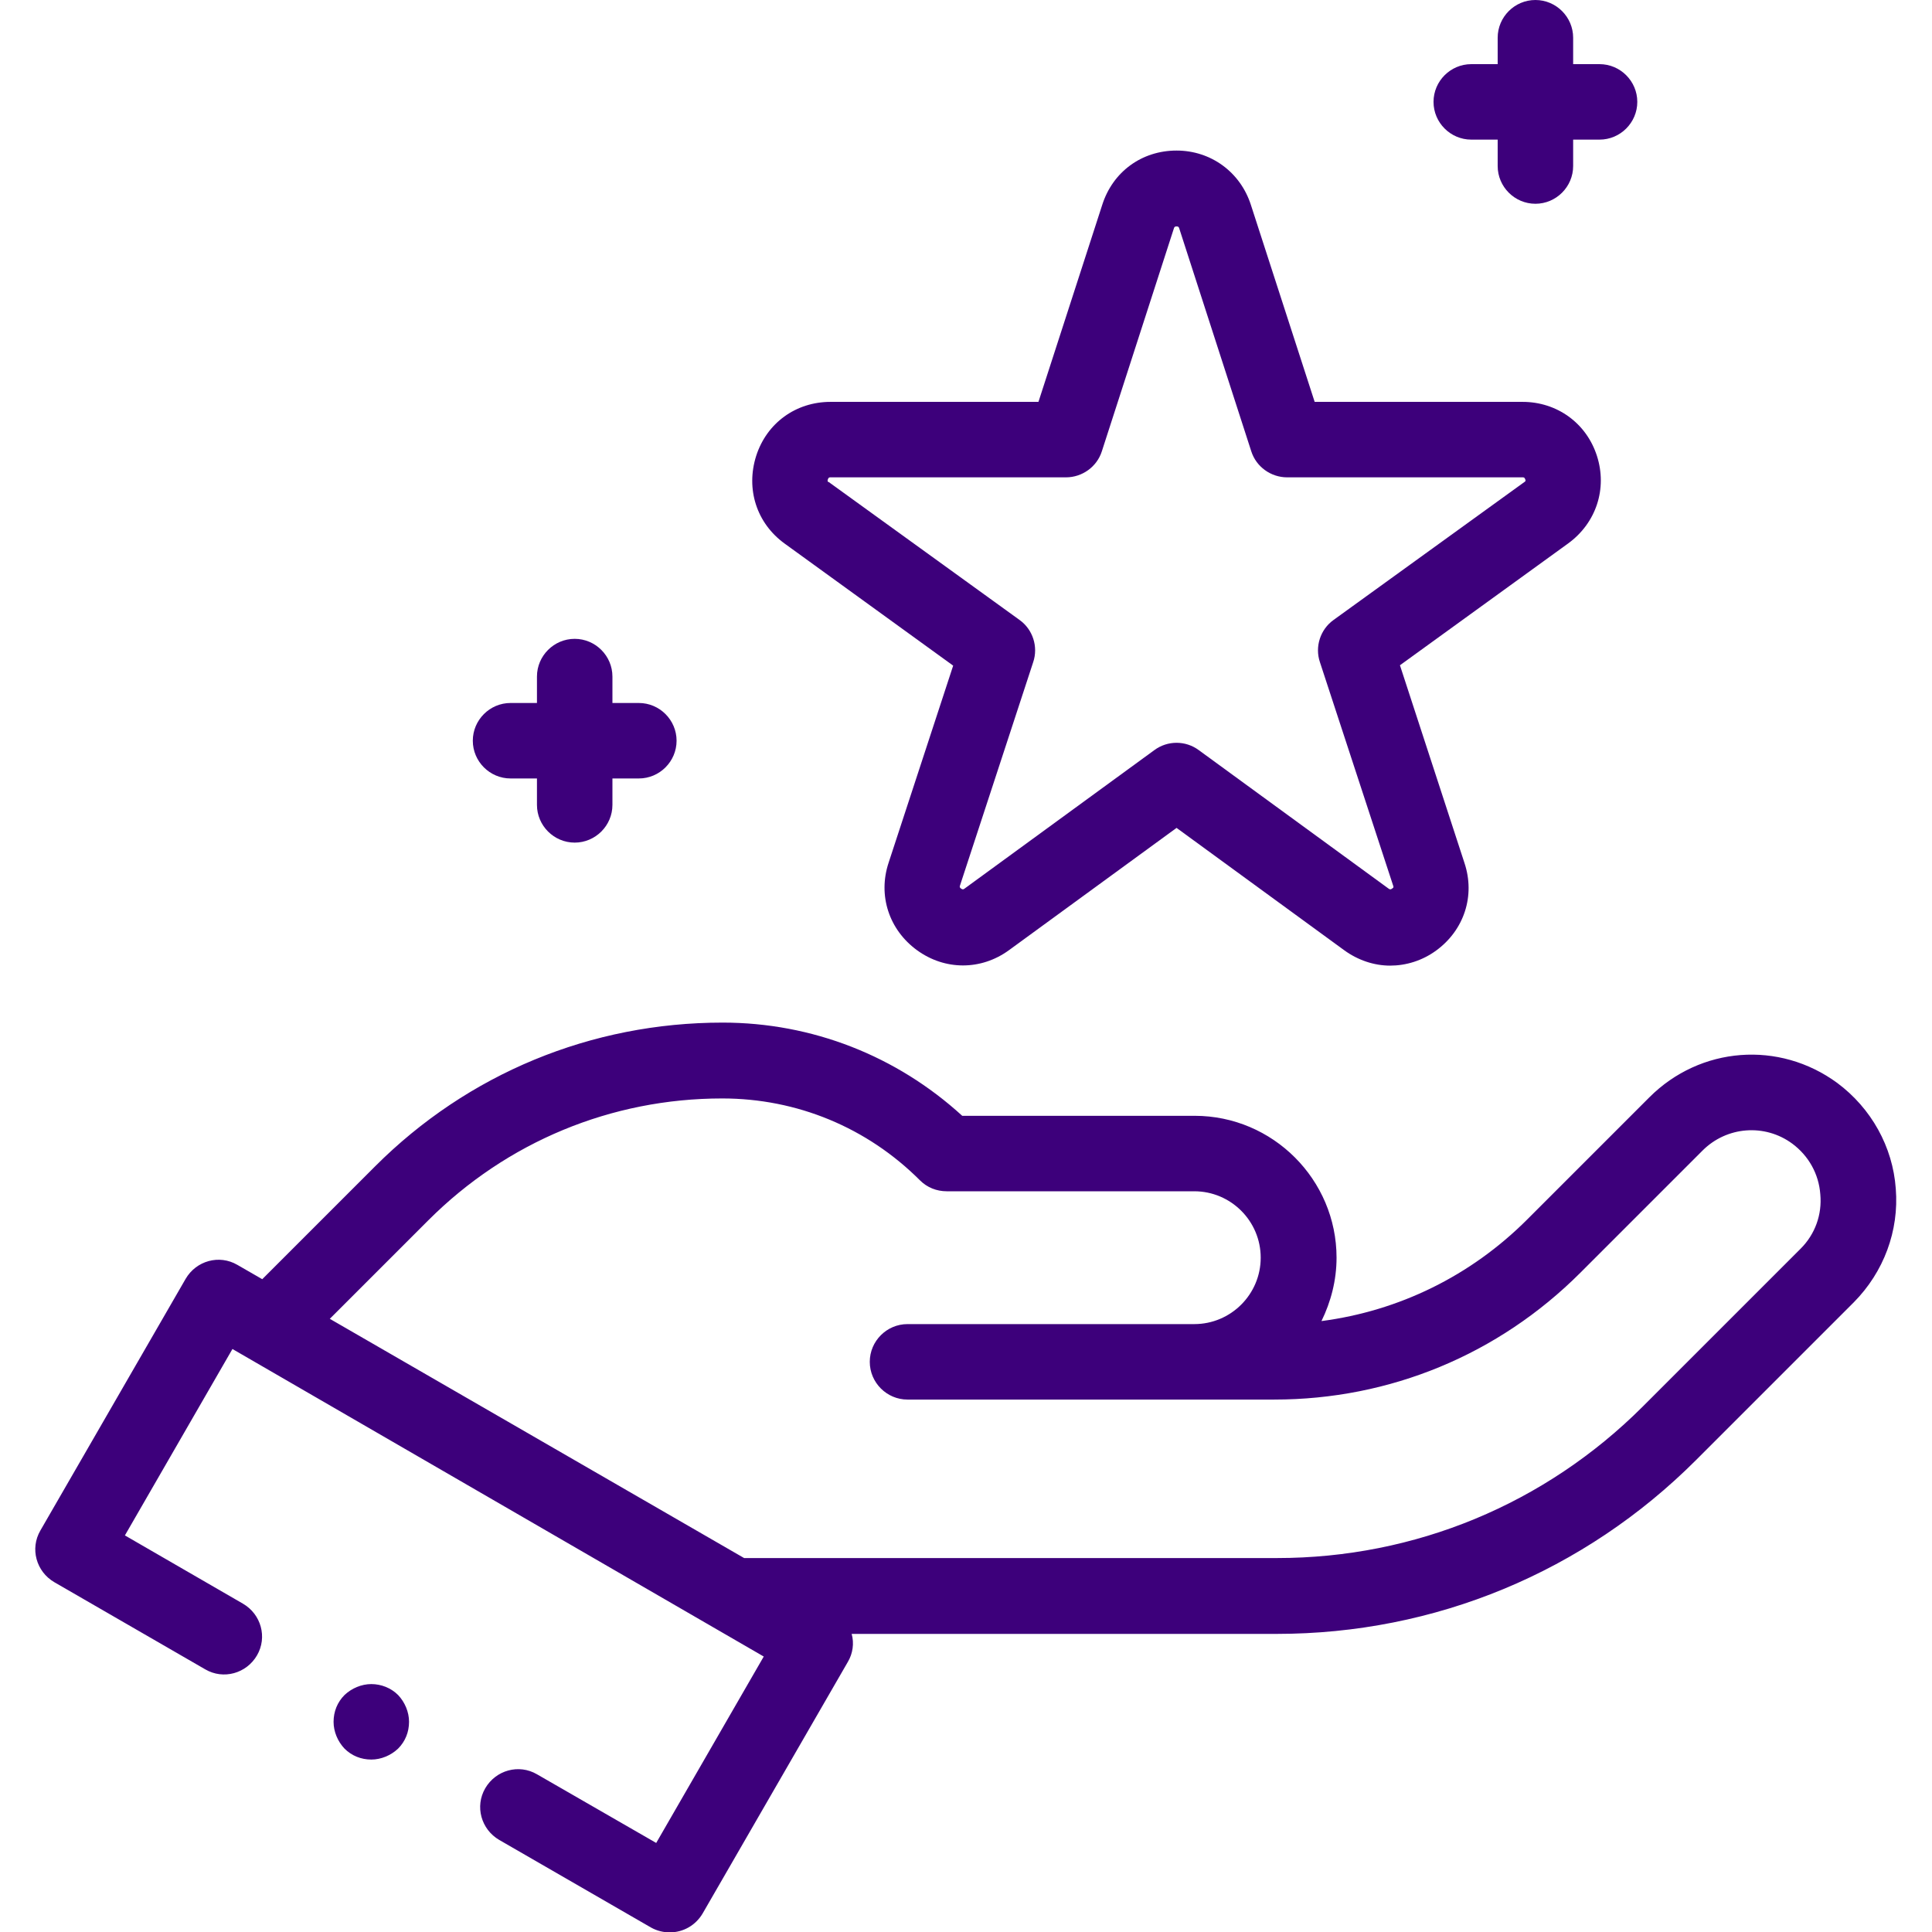
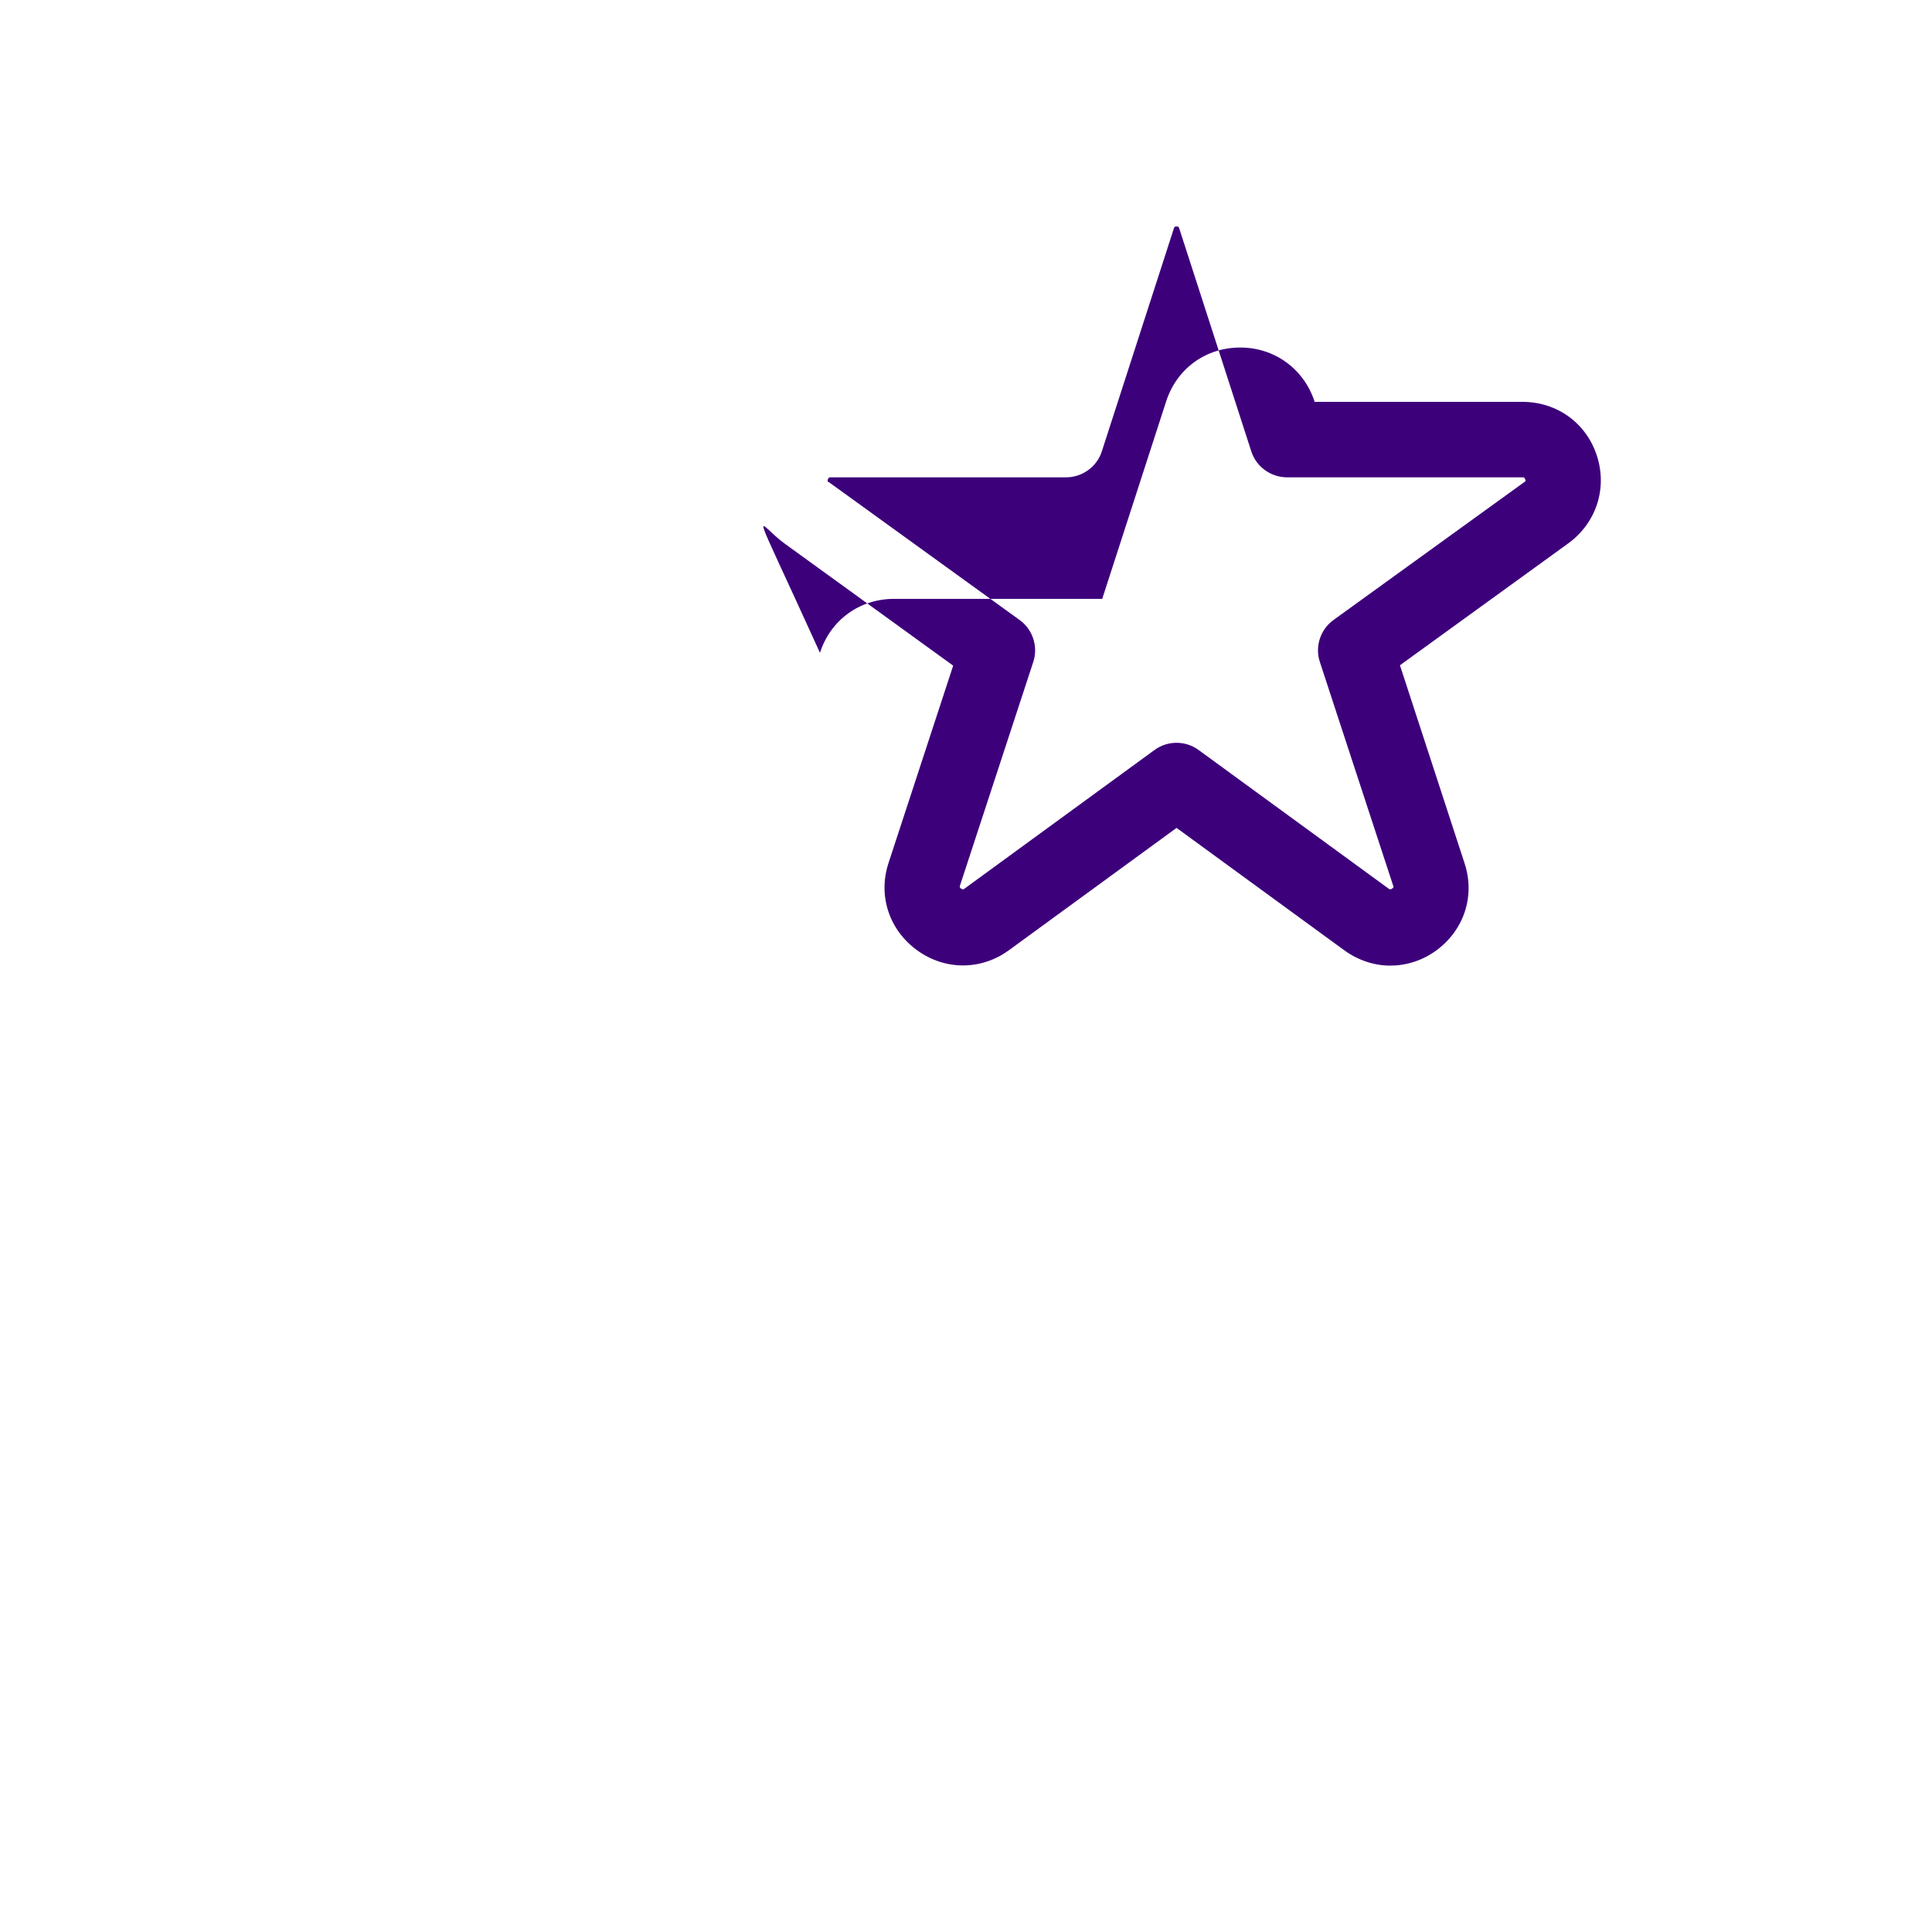
<svg xmlns="http://www.w3.org/2000/svg" version="1.1" id="Layer_1" x="0px" y="0px" viewBox="0 0 512 512" style="enable-background:new 0 0 512 512;" xml:space="preserve">
  <style type="text/css">
	.st0{fill:#3D007B;}
</style>
  <g id="XMLID_1142_">
    <g id="XMLID_639_">
-       <path id="XMLID_1130_" class="st0" d="M502.4,315c-0.8-11.1-6.5-21.3-15.5-28c-15.4-11.3-36.3-9.7-49.8,3.8l-32.4,32.4    c-14.9,14.9-33.9,24.2-54.5,26.9c2.5-5.1,4-10.8,4-16.8c0-20.7-16.9-37.6-37.6-37.6H255c-17.4-15.9-39.8-24.7-63.5-24.7    c-34.8,0-67.5,13.5-92.1,38.1l-29.9,29.9l-6.6-3.8c-4.8-2.8-10.9-1.1-13.7,3.7l-38.5,66.7c-2.8,4.8-1.1,10.9,3.7,13.7l40,23.1    c4.8,2.8,10.9,1.1,13.7-3.7c2.8-4.8,1.1-10.9-3.7-13.7l-31.3-18.1l28.5-49.4L202.4,439l-28.5,49.4l-31.6-18.2    c-4.8-2.8-10.9-1.1-13.7,3.7c-2.8,4.8-1.1,10.9,3.7,13.7l40.2,23.2c1.6,0.9,3.3,1.3,5,1.3c3.5,0,6.8-1.8,8.7-5l38.5-66.7    c1.3-2.2,1.7-4.9,1-7.4h112.6c42,0,81.5-16.4,111.2-46.1l41.8-41.8C499.2,337.1,503.3,326.2,502.4,315L502.4,315z M477.2,330.9    l-41.8,41.8c-25.9,25.9-60.4,40.2-97,40.2H197.2L87.4,349.5l26.1-26.1c20.8-20.8,48.5-32.3,77.9-32.3c19.8,0,38.4,7.7,52.4,21.7    c1.9,1.9,4.4,2.9,7.1,2.9h65.6c9.7,0,17.6,7.9,17.6,17.6c0,9.7-7.9,17.6-17.6,17.6h-76c-5.5,0-10,4.5-10,10c0,5.5,4.5,10,10,10    h97.2c30.6,0,59.4-11.9,81.1-33.6l32.4-32.4c6.4-6.4,16.5-7.2,23.8-1.8c4.3,3.2,7,8,7.4,13.4C482.9,321.9,481,327.1,477.2,330.9    L477.2,330.9z" />
-       <path id="XMLID_1133_" class="st0" d="M208,144.1l44.6,32.3l-17.1,52.2c-2.9,8.7,0.1,17.8,7.5,23.2c7.4,5.4,17,5.4,24.4,0    l44.4-32.4l44.4,32.4c3.7,2.7,8,4.1,12.2,4.1c4.2,0,8.5-1.3,12.2-4c7.4-5.4,10.4-14.5,7.5-23.2L371,176.3l44.6-32.3    c7.4-5.4,10.4-14.5,7.6-23.2s-10.6-14.3-19.7-14.3h-55.1l-16.9-52.2c-2.8-8.7-10.6-14.4-19.7-14.4c-9.2,0-16.9,5.6-19.7,14.4    l-16.9,52.2h-55.1c-9.2,0-16.9,5.6-19.7,14.3C197.6,129.6,200.5,138.7,208,144.1L208,144.1z M219.4,127c0.2-0.5,0.4-0.5,0.7-0.5    h62.4c4.3,0,8.2-2.8,9.5-6.9l19.1-59.1c0.1-0.3,0.2-0.5,0.7-0.5c0.5,0,0.6,0.2,0.7,0.5l19.1,59.1c1.3,4.1,5.2,6.9,9.5,6.9h62.4    c0.3,0,0.5,0,0.7,0.5c0.2,0.5,0,0.6-0.3,0.8l-50.5,36.5c-3.5,2.5-5,7.1-3.6,11.2l19.4,59.2c0.1,0.3,0.2,0.5-0.3,0.8    c-0.4,0.3-0.6,0.2-0.9,0l-50.3-36.7c-3.5-2.6-8.3-2.6-11.8,0l-50.3,36.7c-0.3,0.2-0.4,0.3-0.9,0c-0.4-0.3-0.4-0.5-0.3-0.8    l19.4-59.2c1.4-4.1-0.1-8.7-3.6-11.2l-50.5-36.5C219.4,127.7,219.2,127.6,219.4,127L219.4,127z" />
-       <path id="XMLID_1148_" class="st0" d="M389.9,37h7v7c0,5.5,4.5,10,10,10s10-4.5,10-10v-7h7c5.5,0,10-4.5,10-10s-4.5-10-10-10h-7    v-7c0-5.5-4.5-10-10-10s-10,4.5-10,10v7h-7c-5.5,0-10,4.5-10,10S384.4,37,389.9,37z" />
-       <path id="XMLID_1155_" class="st0" d="M135.3,206.3h7v7c0,5.5,4.5,10,10,10s10-4.5,10-10v-7h7c5.5,0,10-4.5,10-10s-4.5-10-10-10    h-7v-7c0-5.5-4.5-10-10-10s-10,4.5-10,10v7h-7c-5.5,0-10,4.5-10,10S129.8,206.3,135.3,206.3z" />
-       <path id="XMLID_1156_" class="st0" d="M98.4,446.3c-2.6,0-5.2,1.1-7.1,2.9c-1.9,1.9-2.9,4.4-2.9,7.1c0,2.6,1.1,5.2,2.9,7.1    c1.9,1.9,4.4,2.9,7.1,2.9c2.6,0,5.2-1.1,7.1-2.9c1.9-1.9,2.9-4.4,2.9-7.1c0-2.6-1.1-5.2-2.9-7.1C103.6,447.3,101,446.3,98.4,446.3    z" />
+       <path id="XMLID_1133_" class="st0" d="M208,144.1l44.6,32.3l-17.1,52.2c-2.9,8.7,0.1,17.8,7.5,23.2c7.4,5.4,17,5.4,24.4,0    l44.4-32.4l44.4,32.4c3.7,2.7,8,4.1,12.2,4.1c4.2,0,8.5-1.3,12.2-4c7.4-5.4,10.4-14.5,7.5-23.2L371,176.3l44.6-32.3    c7.4-5.4,10.4-14.5,7.6-23.2s-10.6-14.3-19.7-14.3h-55.1c-2.8-8.7-10.6-14.4-19.7-14.4c-9.2,0-16.9,5.6-19.7,14.4    l-16.9,52.2h-55.1c-9.2,0-16.9,5.6-19.7,14.3C197.6,129.6,200.5,138.7,208,144.1L208,144.1z M219.4,127c0.2-0.5,0.4-0.5,0.7-0.5    h62.4c4.3,0,8.2-2.8,9.5-6.9l19.1-59.1c0.1-0.3,0.2-0.5,0.7-0.5c0.5,0,0.6,0.2,0.7,0.5l19.1,59.1c1.3,4.1,5.2,6.9,9.5,6.9h62.4    c0.3,0,0.5,0,0.7,0.5c0.2,0.5,0,0.6-0.3,0.8l-50.5,36.5c-3.5,2.5-5,7.1-3.6,11.2l19.4,59.2c0.1,0.3,0.2,0.5-0.3,0.8    c-0.4,0.3-0.6,0.2-0.9,0l-50.3-36.7c-3.5-2.6-8.3-2.6-11.8,0l-50.3,36.7c-0.3,0.2-0.4,0.3-0.9,0c-0.4-0.3-0.4-0.5-0.3-0.8    l19.4-59.2c1.4-4.1-0.1-8.7-3.6-11.2l-50.5-36.5C219.4,127.7,219.2,127.6,219.4,127L219.4,127z" />
    </g>
  </g>
</svg>